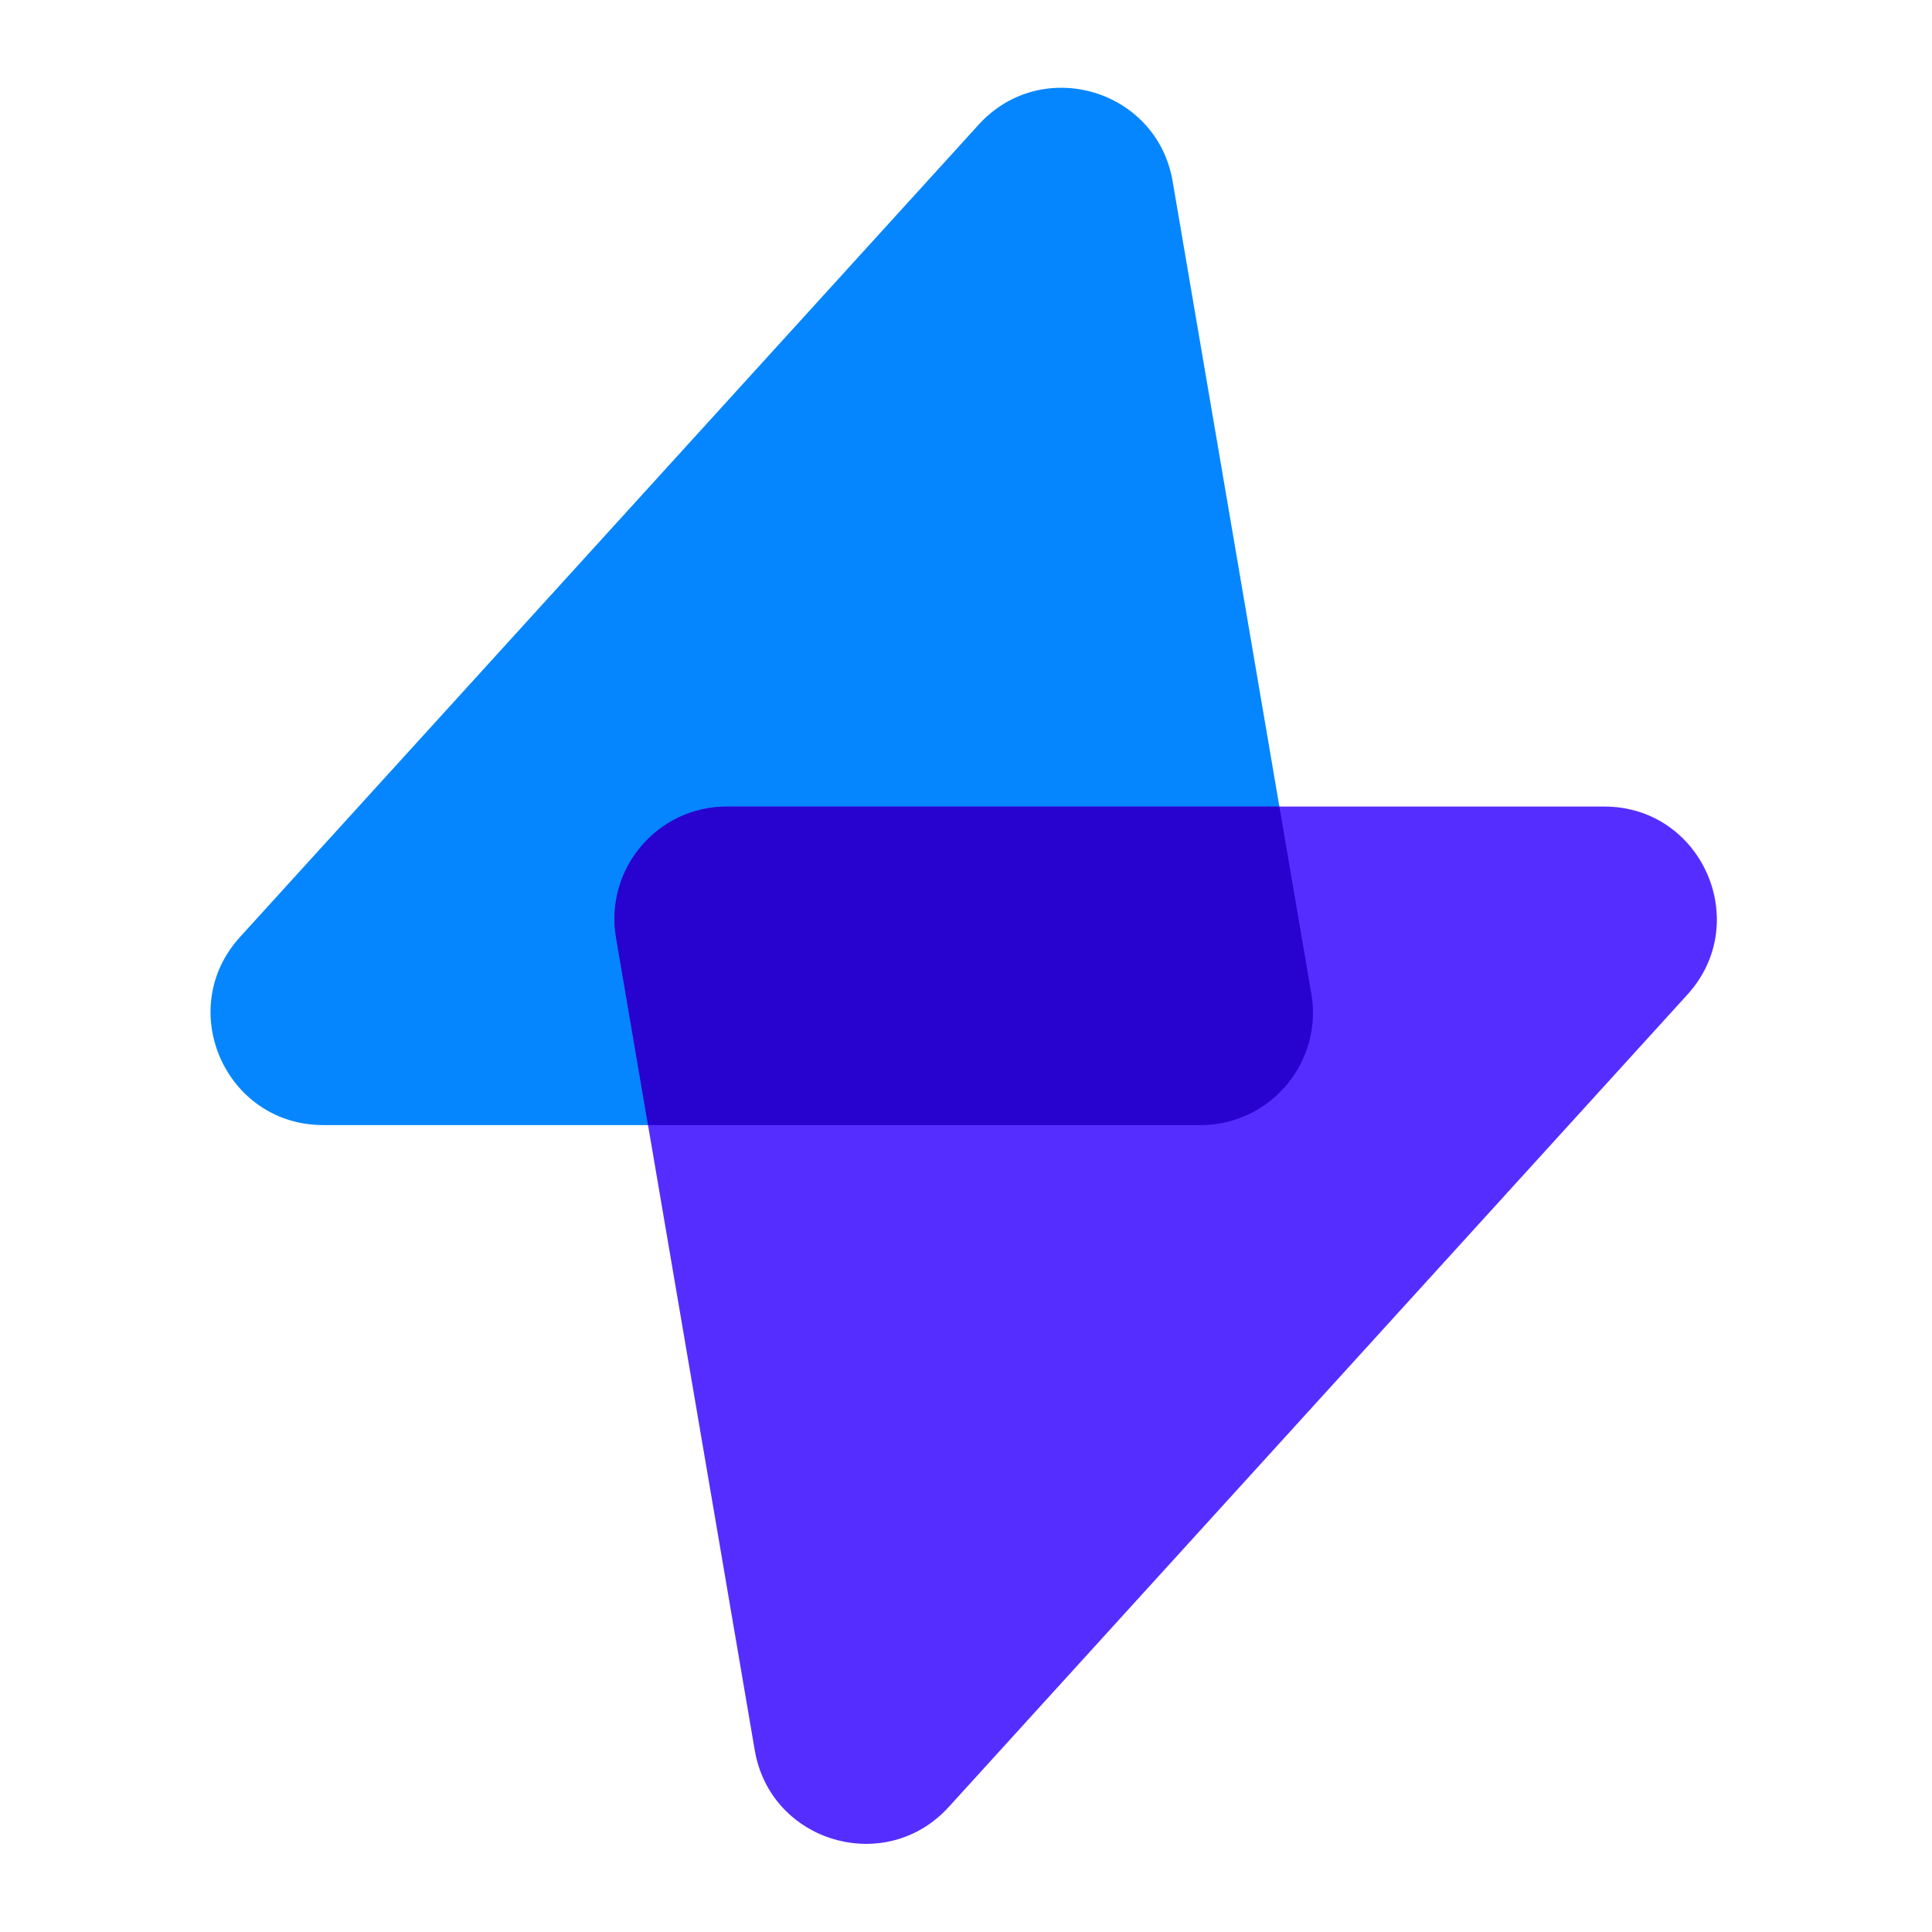
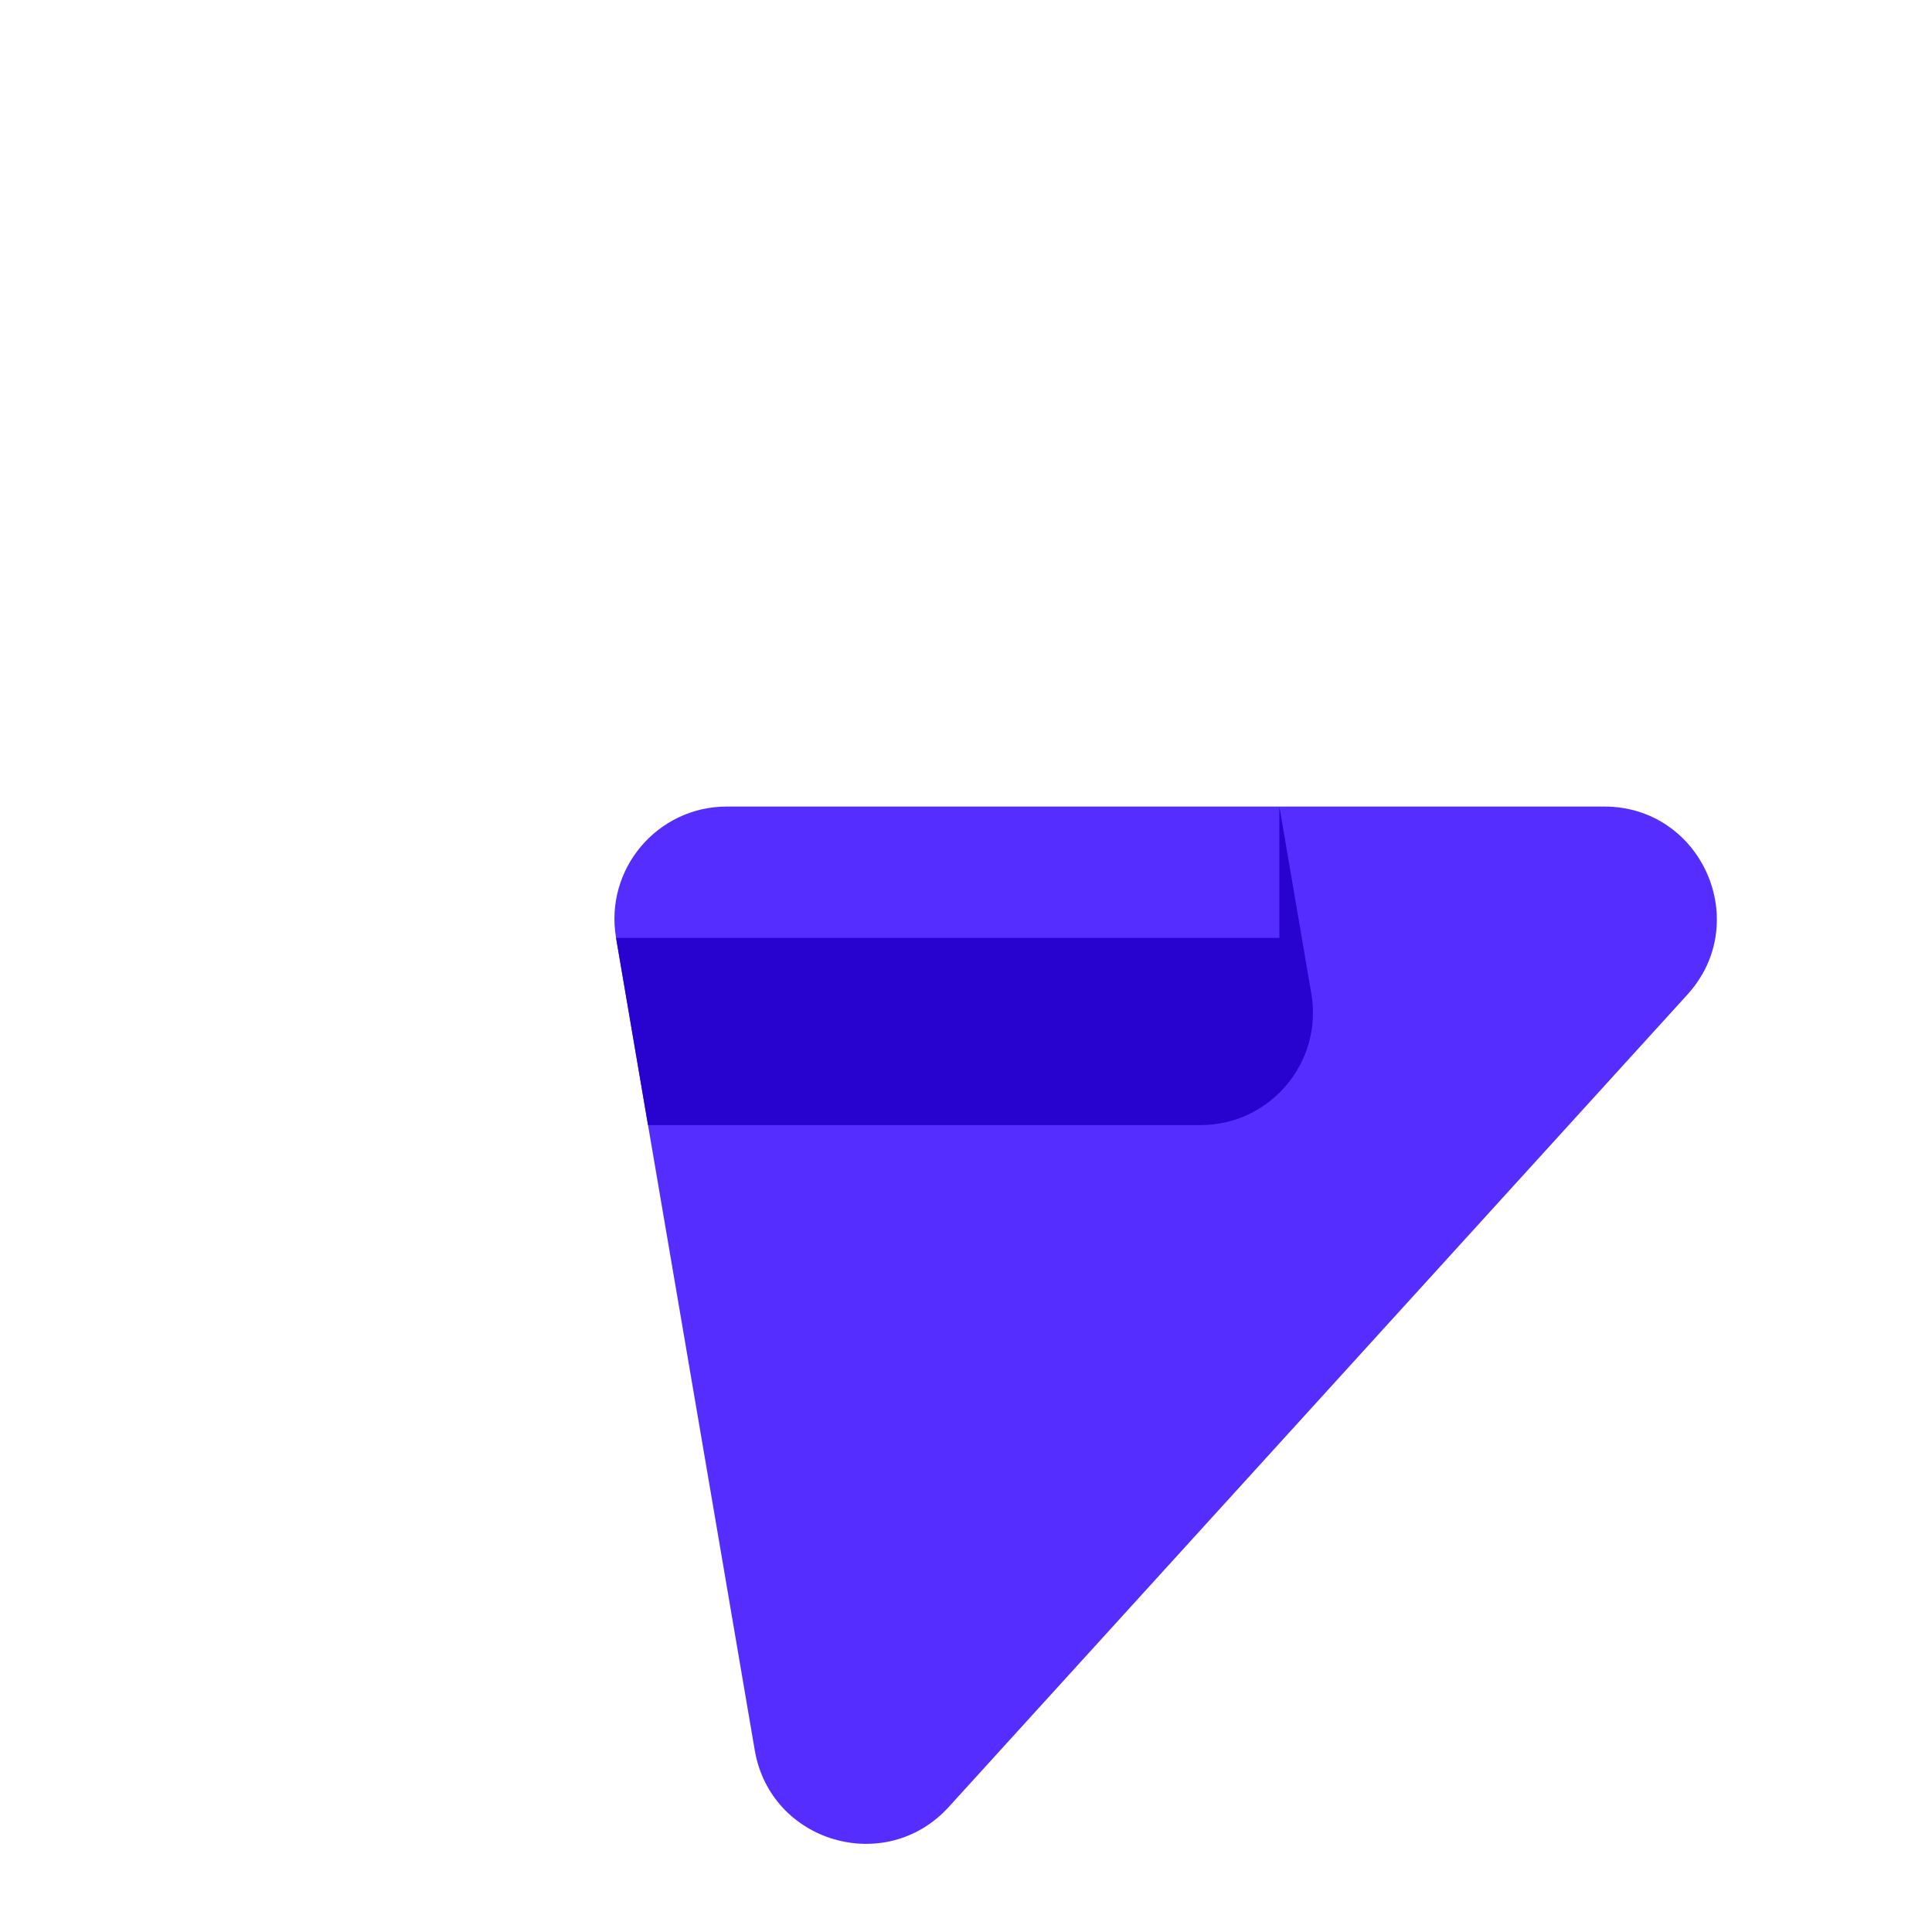
<svg xmlns="http://www.w3.org/2000/svg" width="420" height="420" viewBox="0 0 420 420" fill="none">
  <g clip-path="url(#clip0_9_655)">
-     <path d="M212.75 27.101C226.453 12.03 251.496 19.352 254.924 39.43L285.073 216.028C287.621 230.954 276.123 244.581 260.982 244.581H70.255C49.037 244.581 37.898 219.398 52.173 203.7L212.75 27.101Z" fill="#0586FE" />
    <path d="M206.25 392.816C192.547 407.886 167.504 400.565 164.076 380.487L133.927 203.888C131.379 188.962 142.877 175.335 158.018 175.335H348.745C369.963 175.335 381.102 200.518 366.827 216.217L206.25 392.816Z" fill="#552EFF" />
-     <path fill-rule="evenodd" clip-rule="evenodd" d="M278.125 175.335L285.073 216.028C287.621 230.954 276.123 244.581 260.982 244.581H140.874L133.927 203.888C131.379 188.962 142.877 175.335 158.018 175.335H278.125Z" fill="#2802CF" />
+     <path fill-rule="evenodd" clip-rule="evenodd" d="M278.125 175.335L285.073 216.028C287.621 230.954 276.123 244.581 260.982 244.581H140.874L133.927 203.888H278.125Z" fill="#2802CF" />
  </g>
  <defs>
    <clipPath id="clip0_9_655">
      <rect width="420" height="420" fill="white" />
    </clipPath>
  </defs>
</svg>